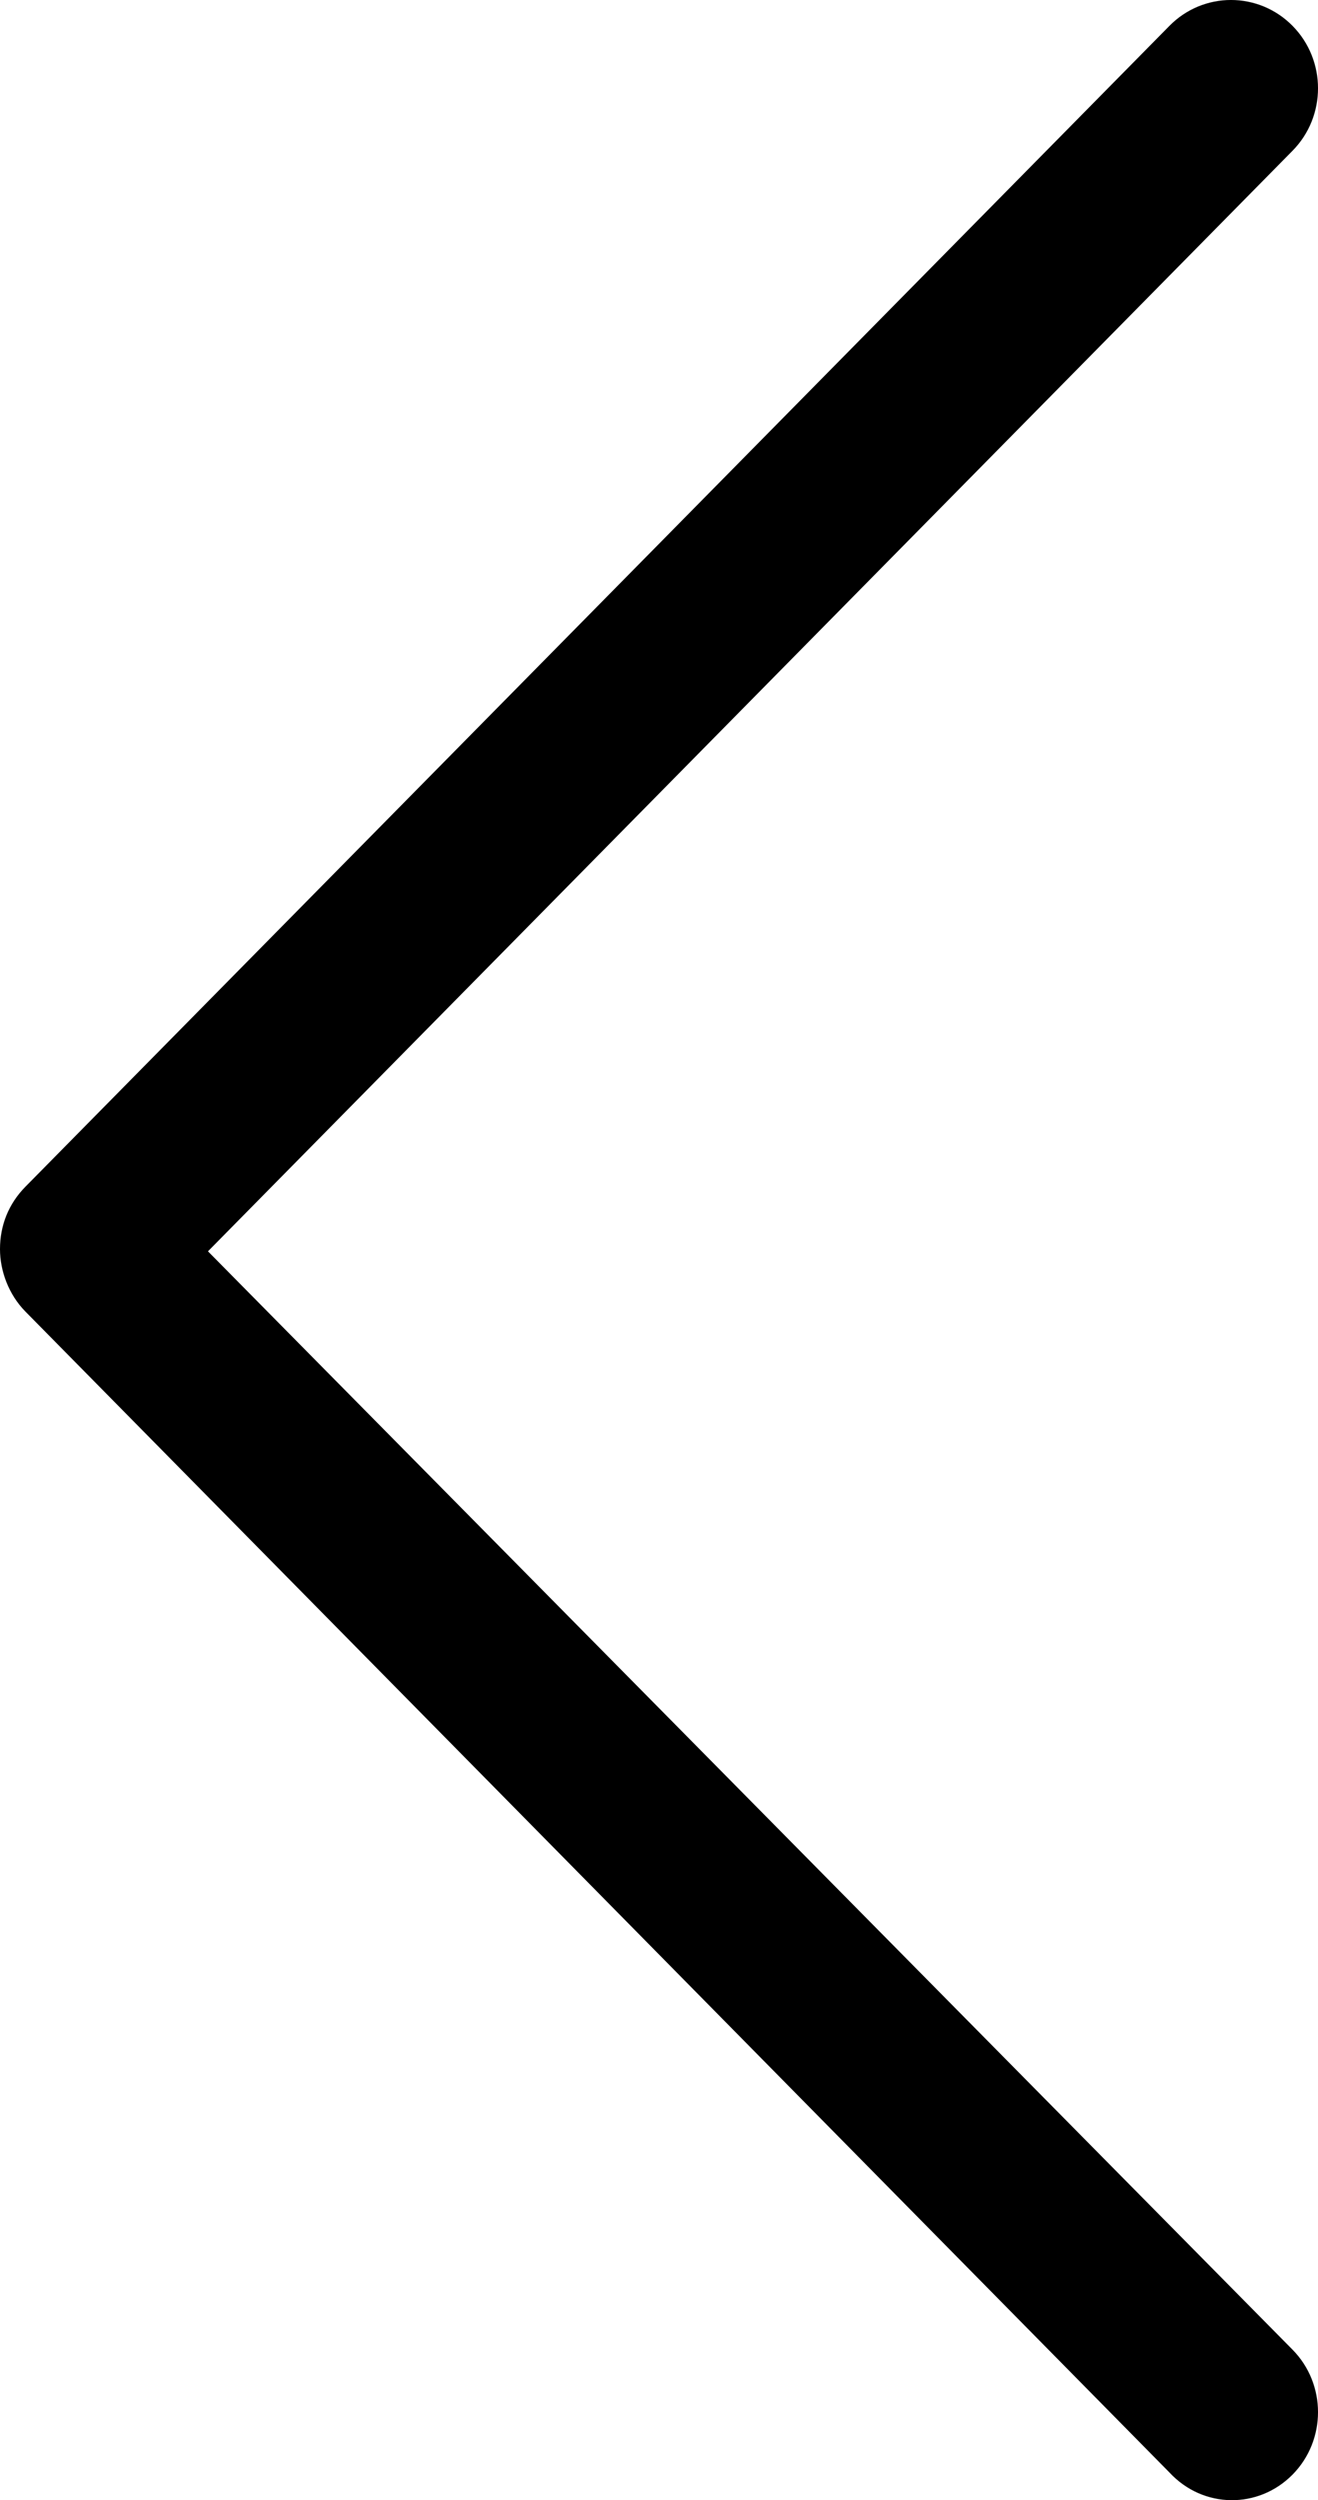
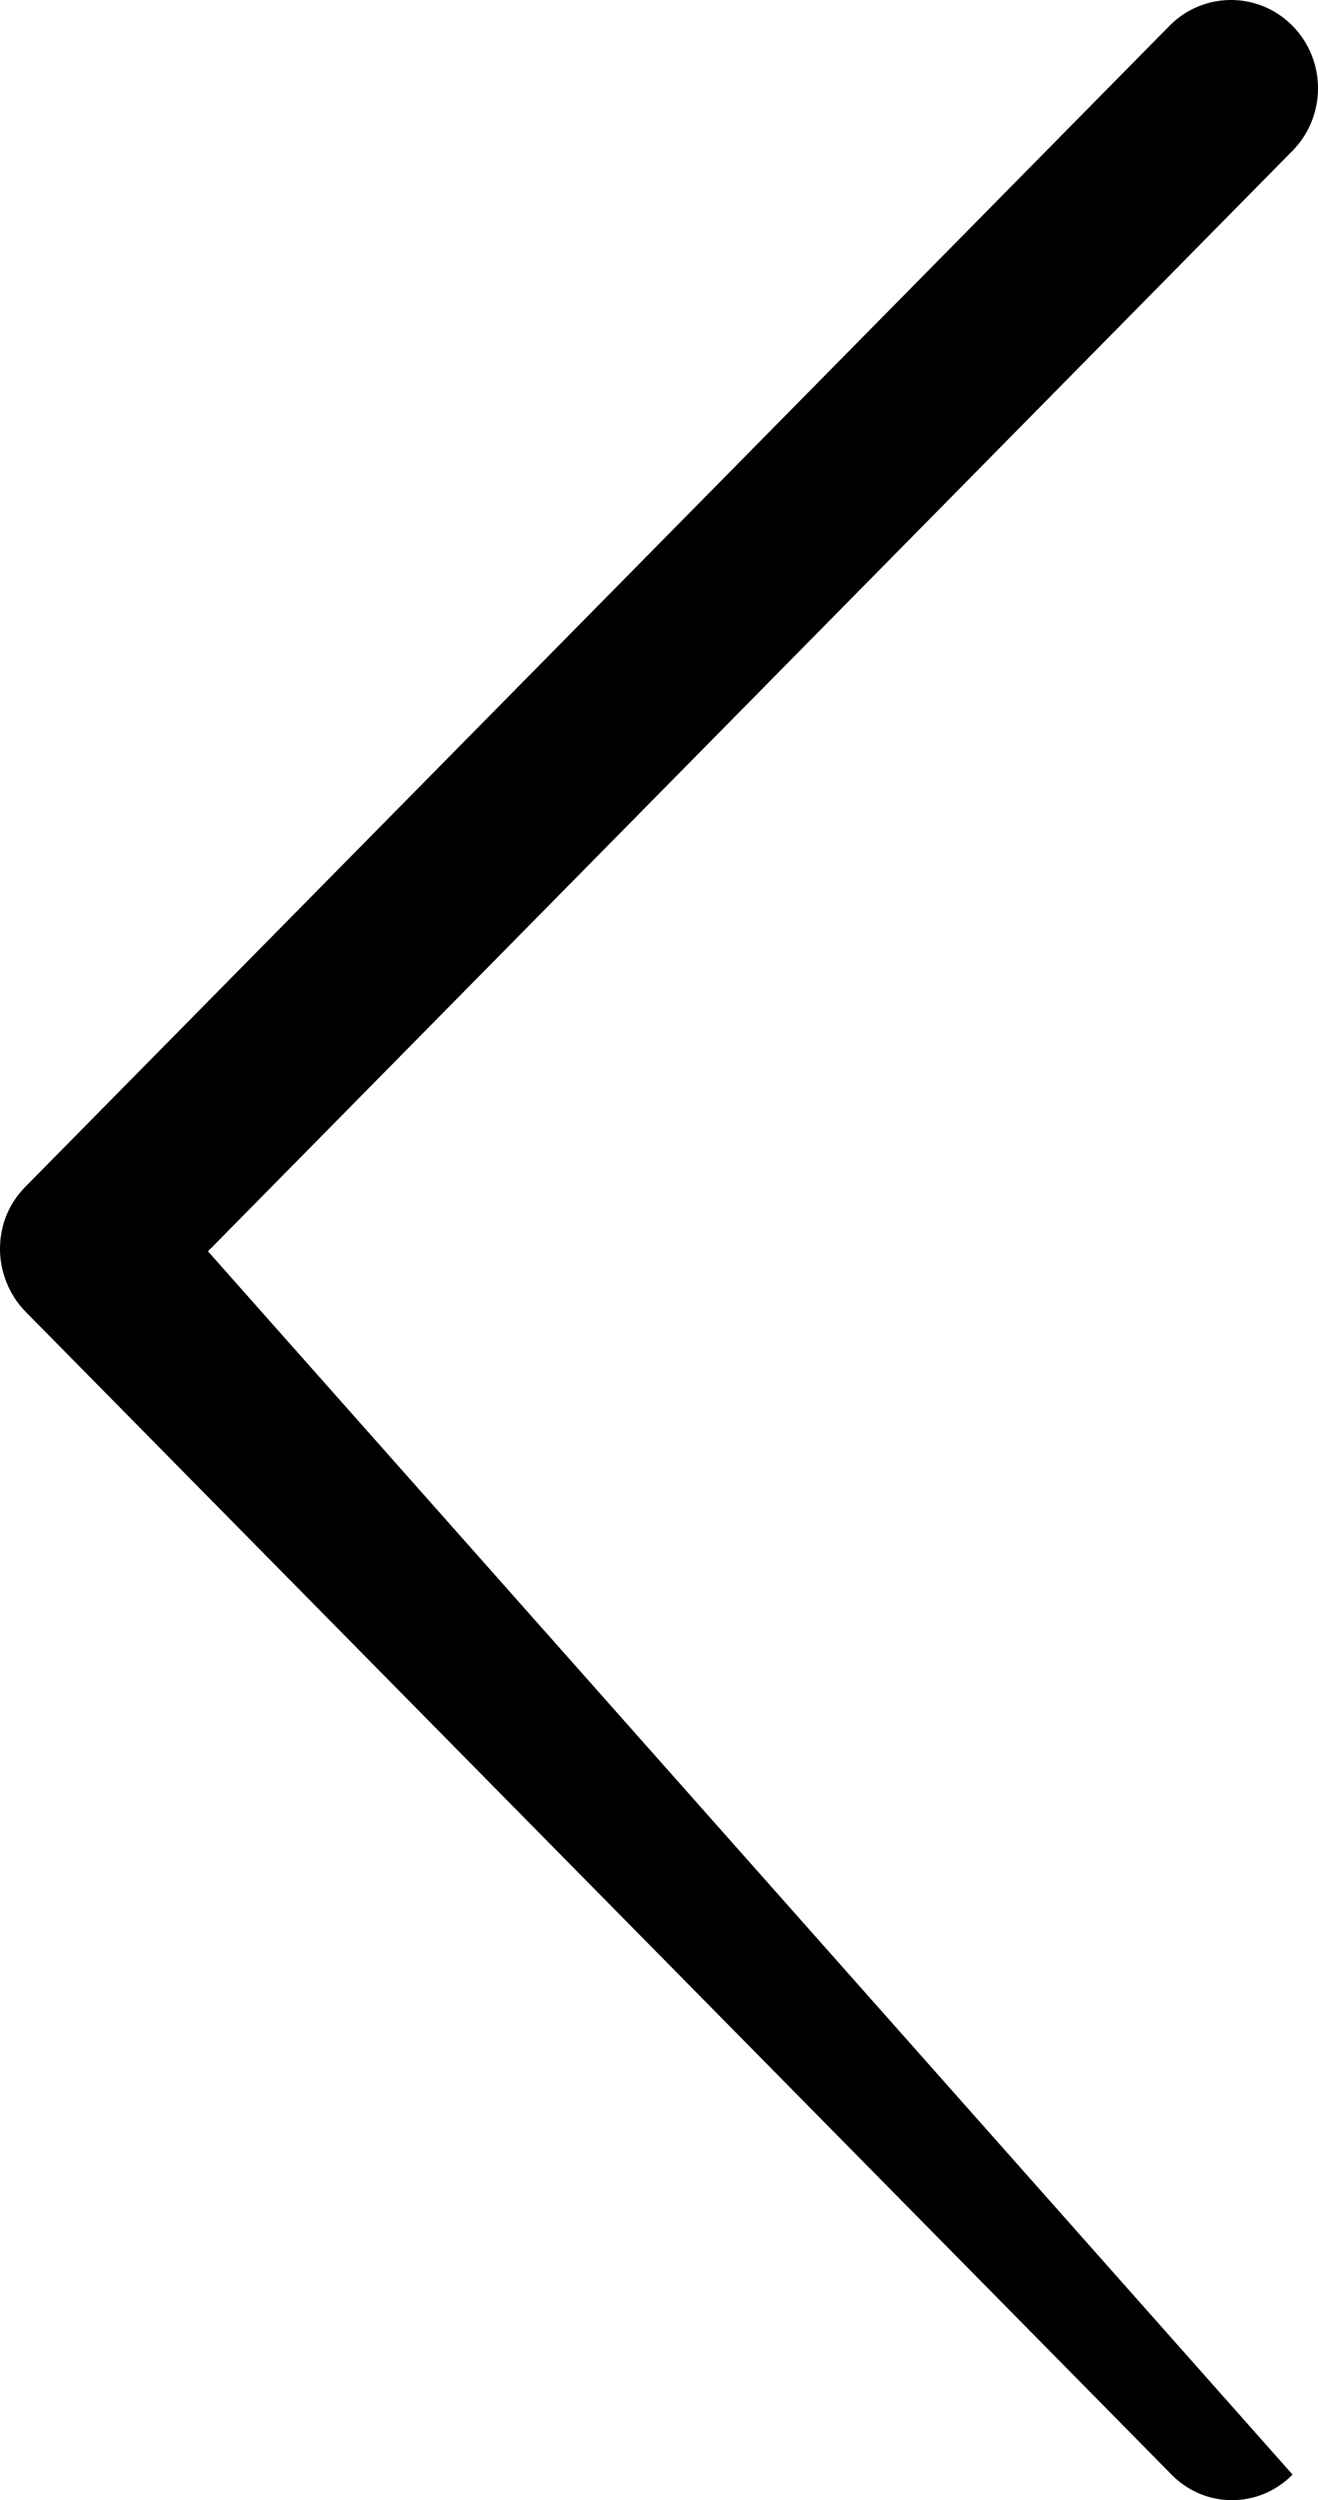
<svg xmlns="http://www.w3.org/2000/svg" width="29px" height="55px" viewBox="0 0 29 55" version="1.1" xml:space="preserve" style="fill-rule:evenodd;clip-rule:evenodd;stroke-linejoin:round;stroke-miterlimit:2;">
-   <path d="M28.44,54.437C29.187,53.679 29.187,52.447 28.44,51.689L4.576,27.527L28.44,3.316C29.187,2.558 29.187,1.327 28.44,0.569C27.692,-0.19 26.478,-0.19 25.731,0.569L0.56,26.105C0.187,26.484 -0,26.958 -0,27.479C-0,27.953 0.187,28.474 0.56,28.853L25.731,54.39C26.478,55.195 27.692,55.195 28.44,54.437Z" />
+   <path d="M28.44,54.437L4.576,27.527L28.44,3.316C29.187,2.558 29.187,1.327 28.44,0.569C27.692,-0.19 26.478,-0.19 25.731,0.569L0.56,26.105C0.187,26.484 -0,26.958 -0,27.479C-0,27.953 0.187,28.474 0.56,28.853L25.731,54.39C26.478,55.195 27.692,55.195 28.44,54.437Z" />
</svg>